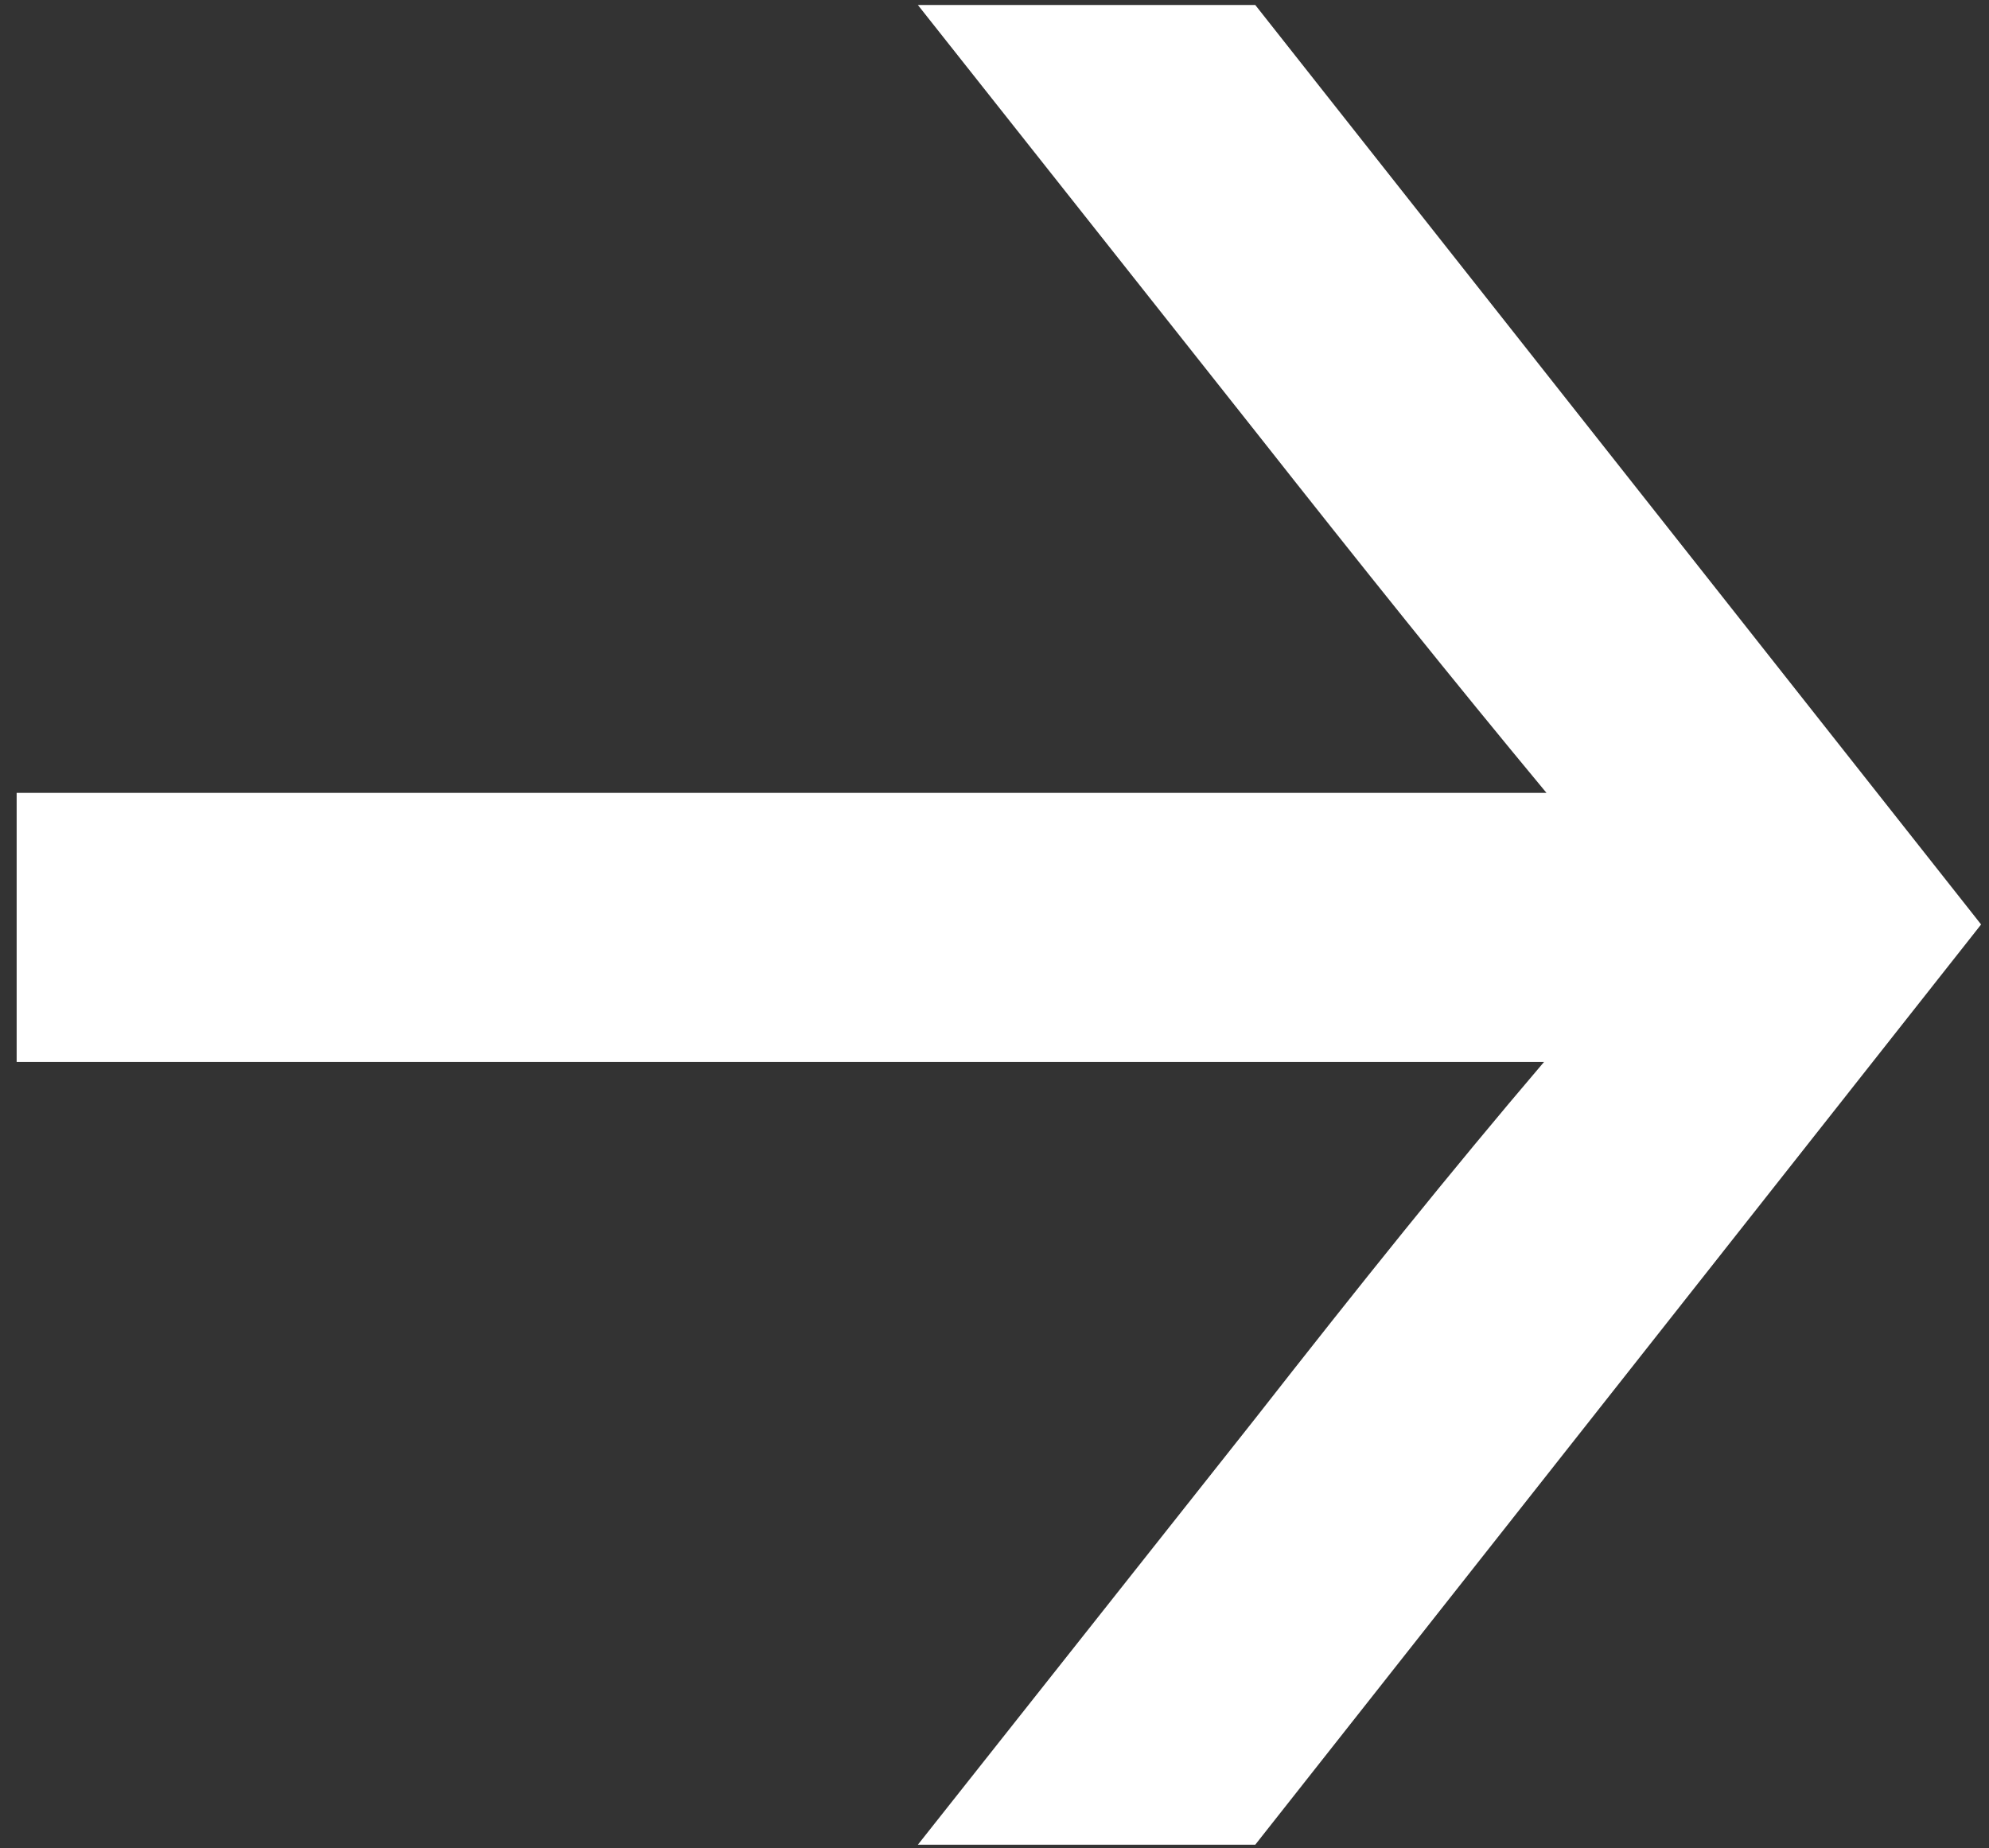
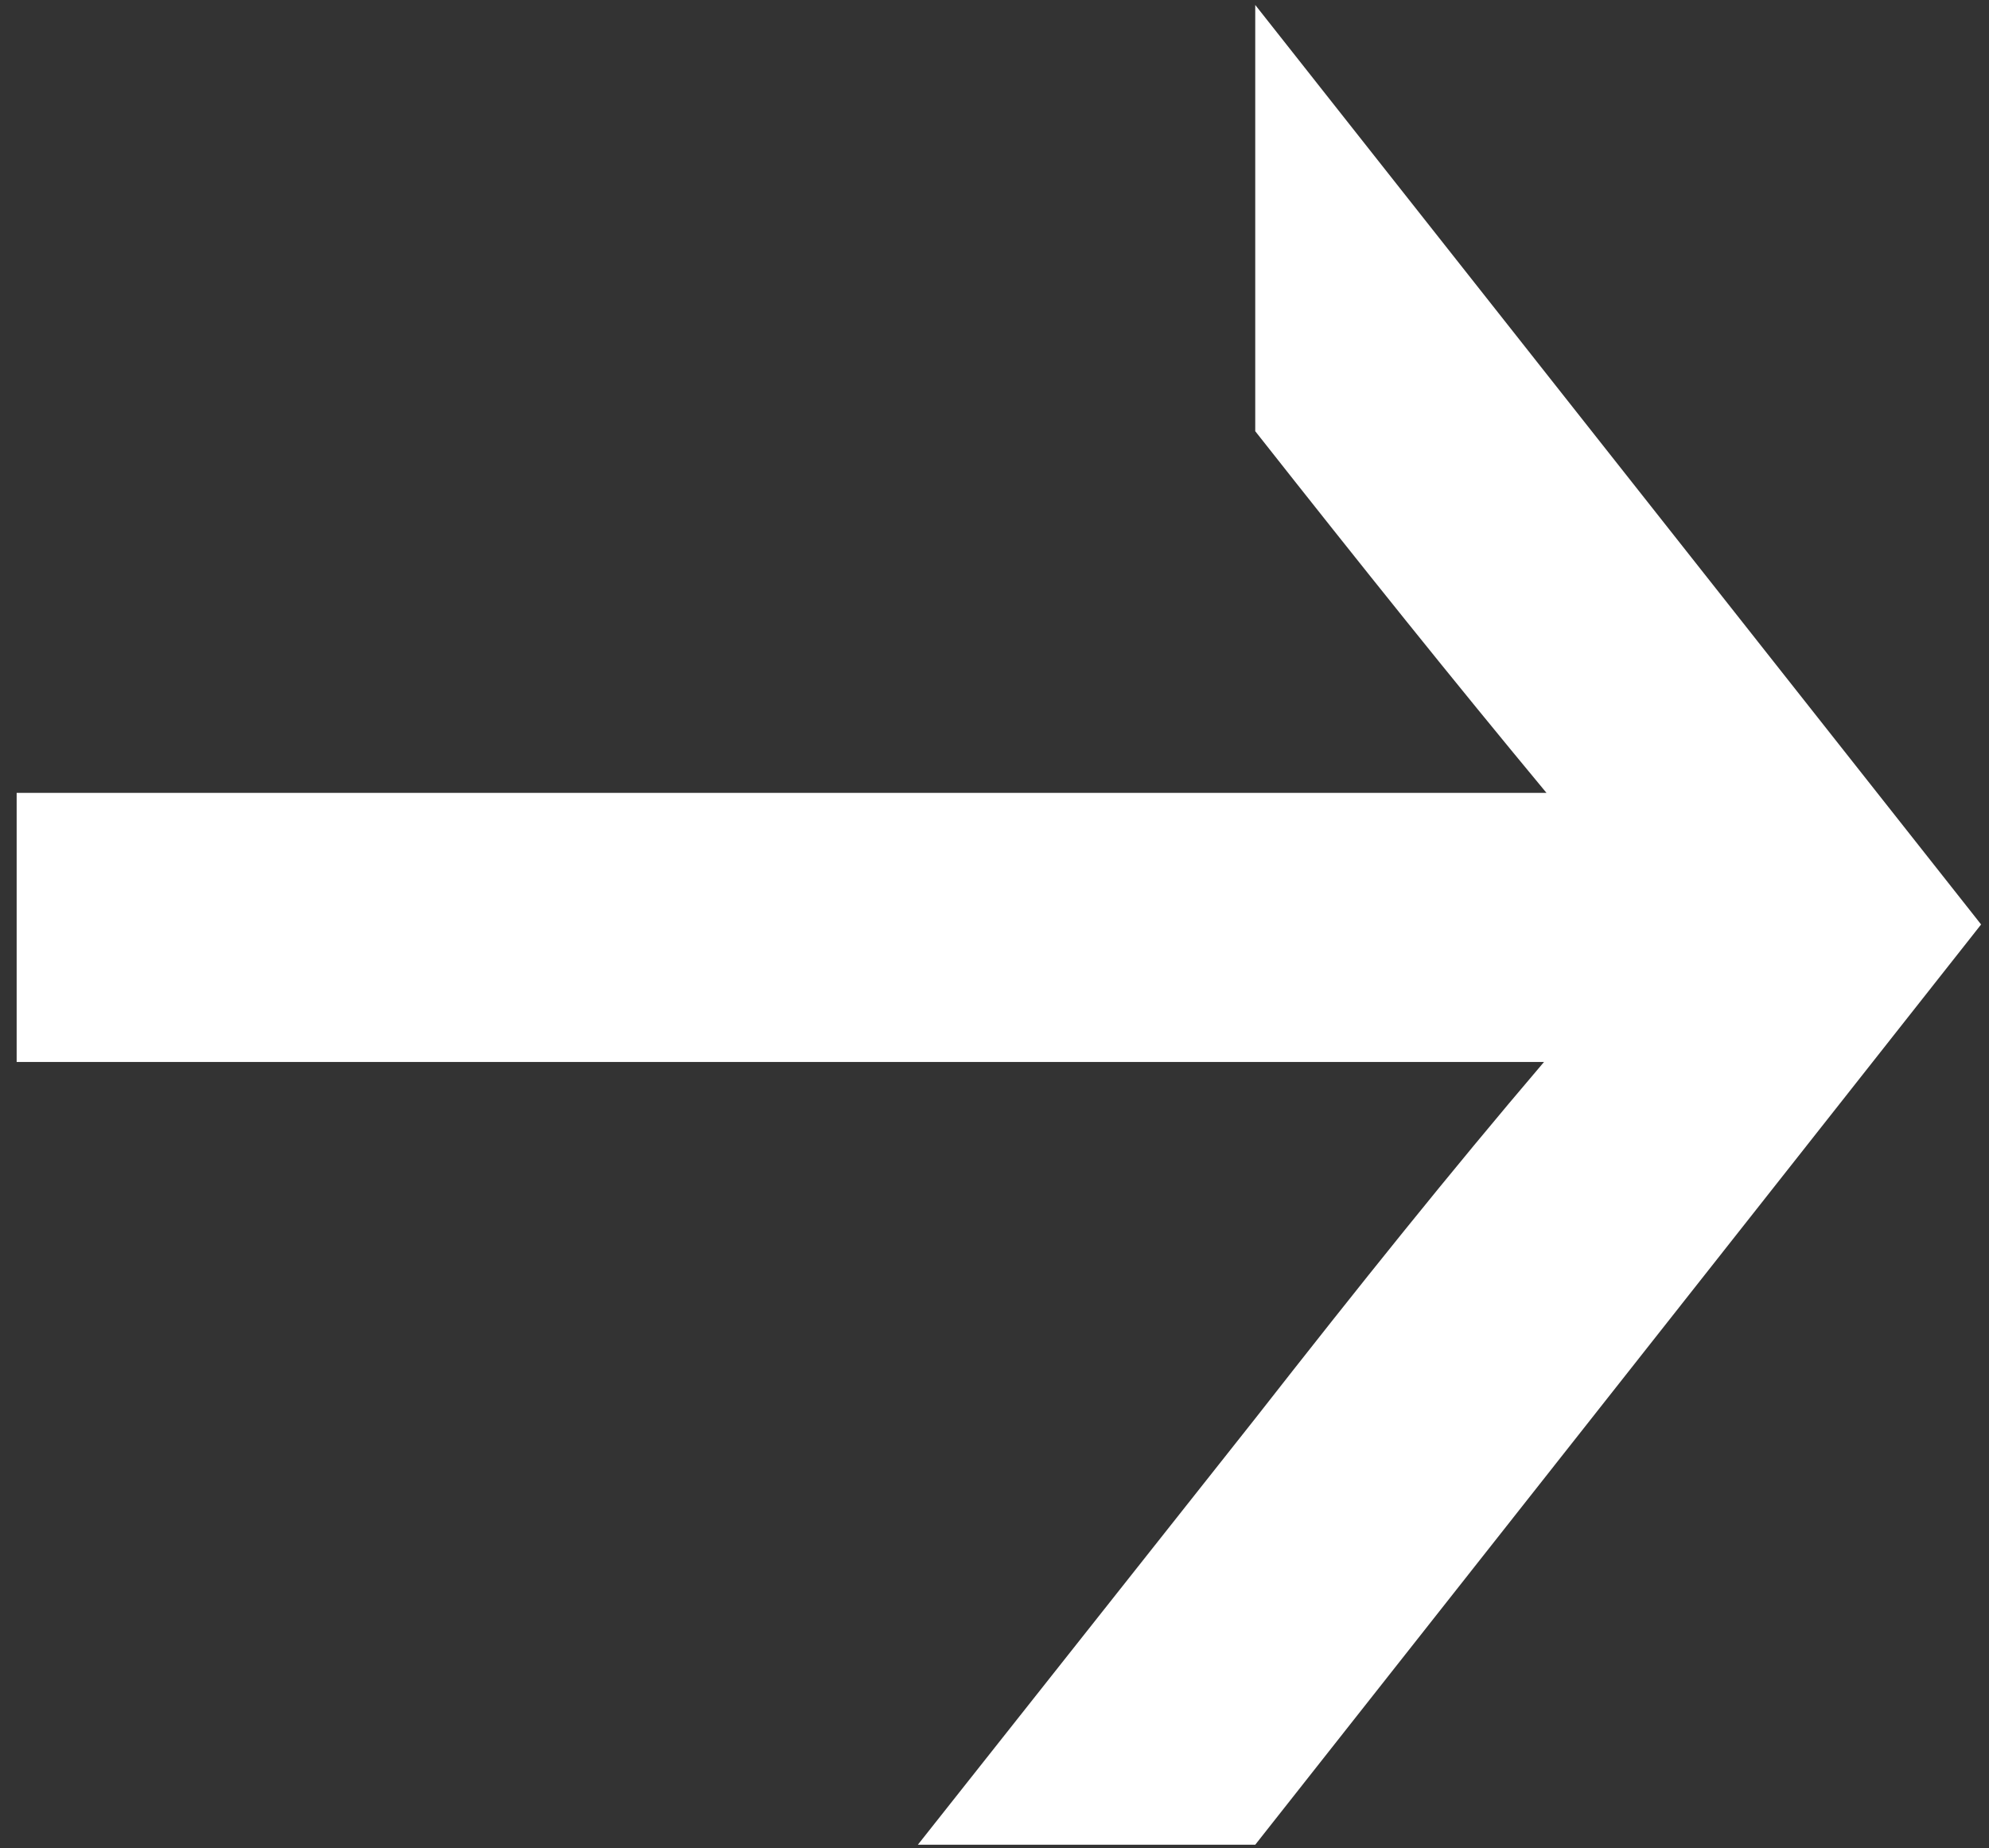
<svg xmlns="http://www.w3.org/2000/svg" width="99" height="92" viewBox="0 0 99 92" fill="none">
  <rect x="0" y="0" width="99" height="92" fill="#333333" stroke="none" />
-   <path d="M62.478 21.465C67.856 28.285 72.28 33.809 76.974 39.468H0.829V52.864H76.851C72.146 58.388 67.709 63.925 62.478 70.61L45.685 91.828H62.478L98.607 46.019L62.478 0.247H45.685L62.478 21.465Z" fill="white" />
+   <path d="M62.478 21.465C67.856 28.285 72.28 33.809 76.974 39.468H0.829V52.864H76.851C72.146 58.388 67.709 63.925 62.478 70.61L45.685 91.828H62.478L98.607 46.019L62.478 0.247L62.478 21.465Z" fill="white" />
</svg>